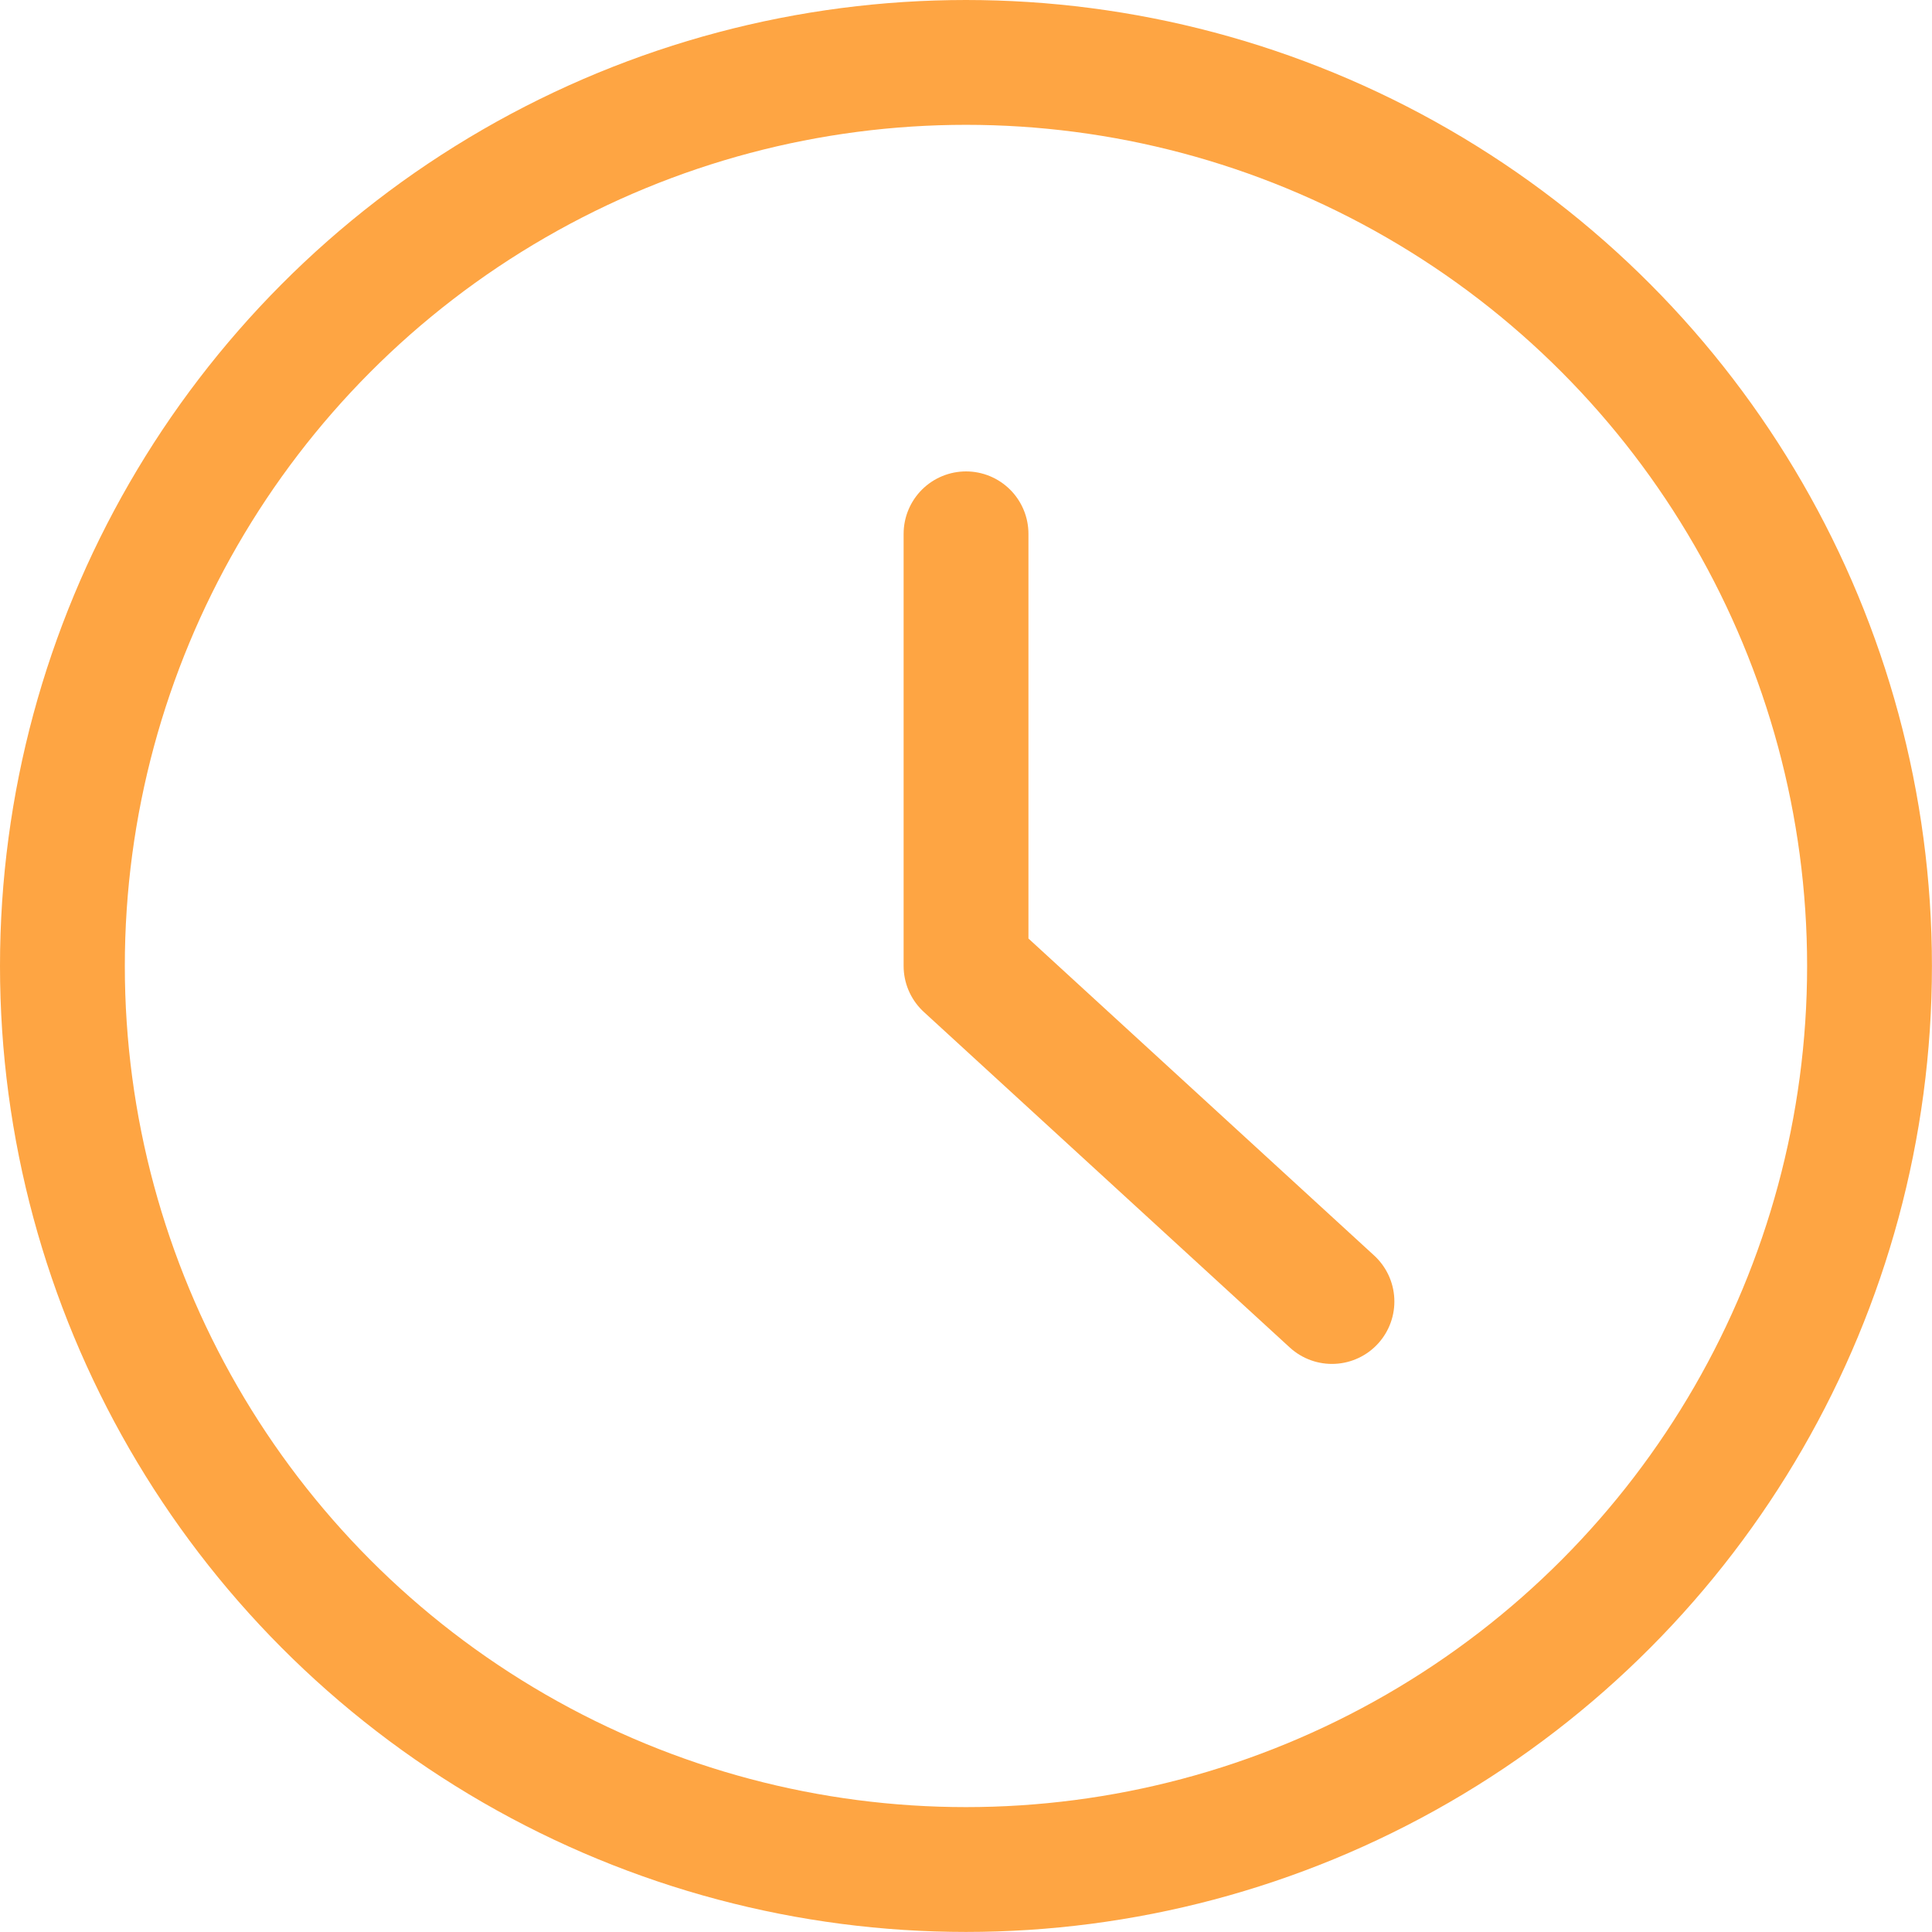
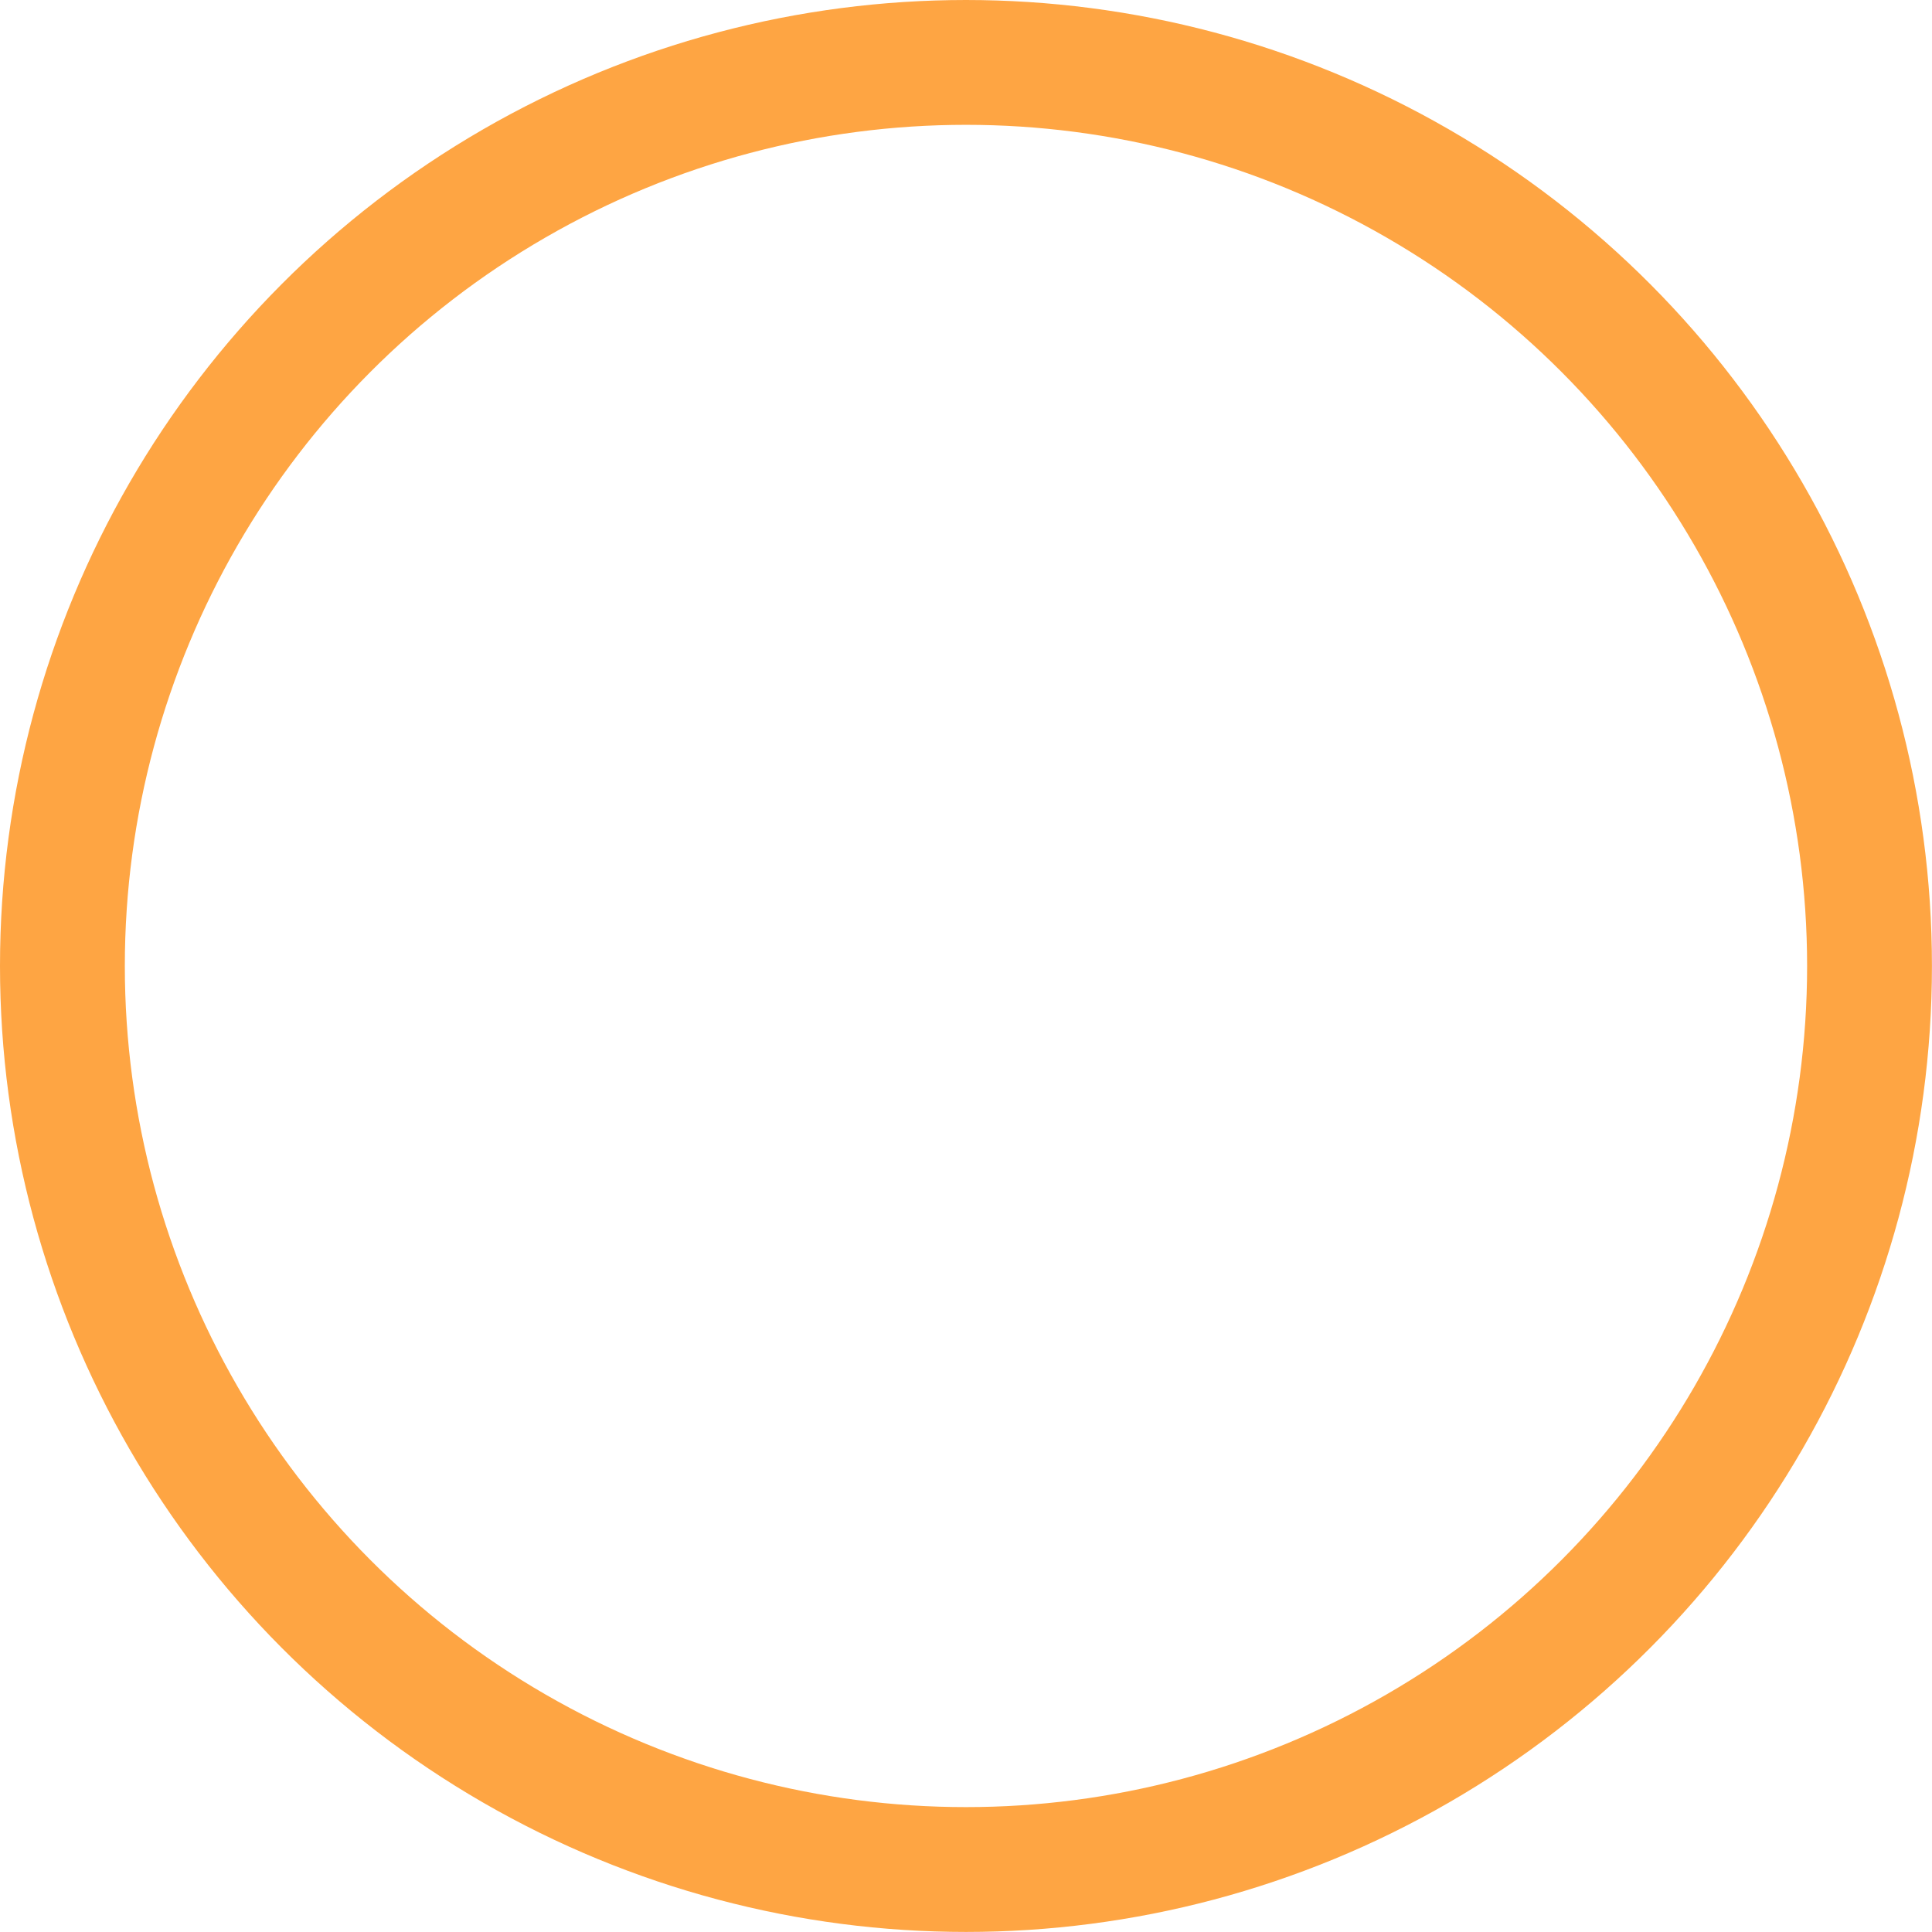
<svg xmlns="http://www.w3.org/2000/svg" width="30.955" height="30.955" viewBox="0 0 30.955 30.955">
  <g id="icon-time" transform="translate(0.5 0.5)">
    <g id="Group_2242" data-name="Group 2242" transform="translate(0.5 0.5)">
      <circle id="Ellipse_291" data-name="Ellipse 291" cx="14.477" cy="14.477" r="14.477" fill="none" stroke="#fea543" stroke-linecap="round" stroke-linejoin="round" stroke-width="2" />
-       <path id="Path_7886" data-name="Path 7886" d="M12,6.5v6.924L17.863,18.8" transform="translate(2.478 1.053)" fill="none" stroke="#fea543" stroke-linecap="round" stroke-linejoin="round" stroke-width="2" />
    </g>
  </g>
</svg>